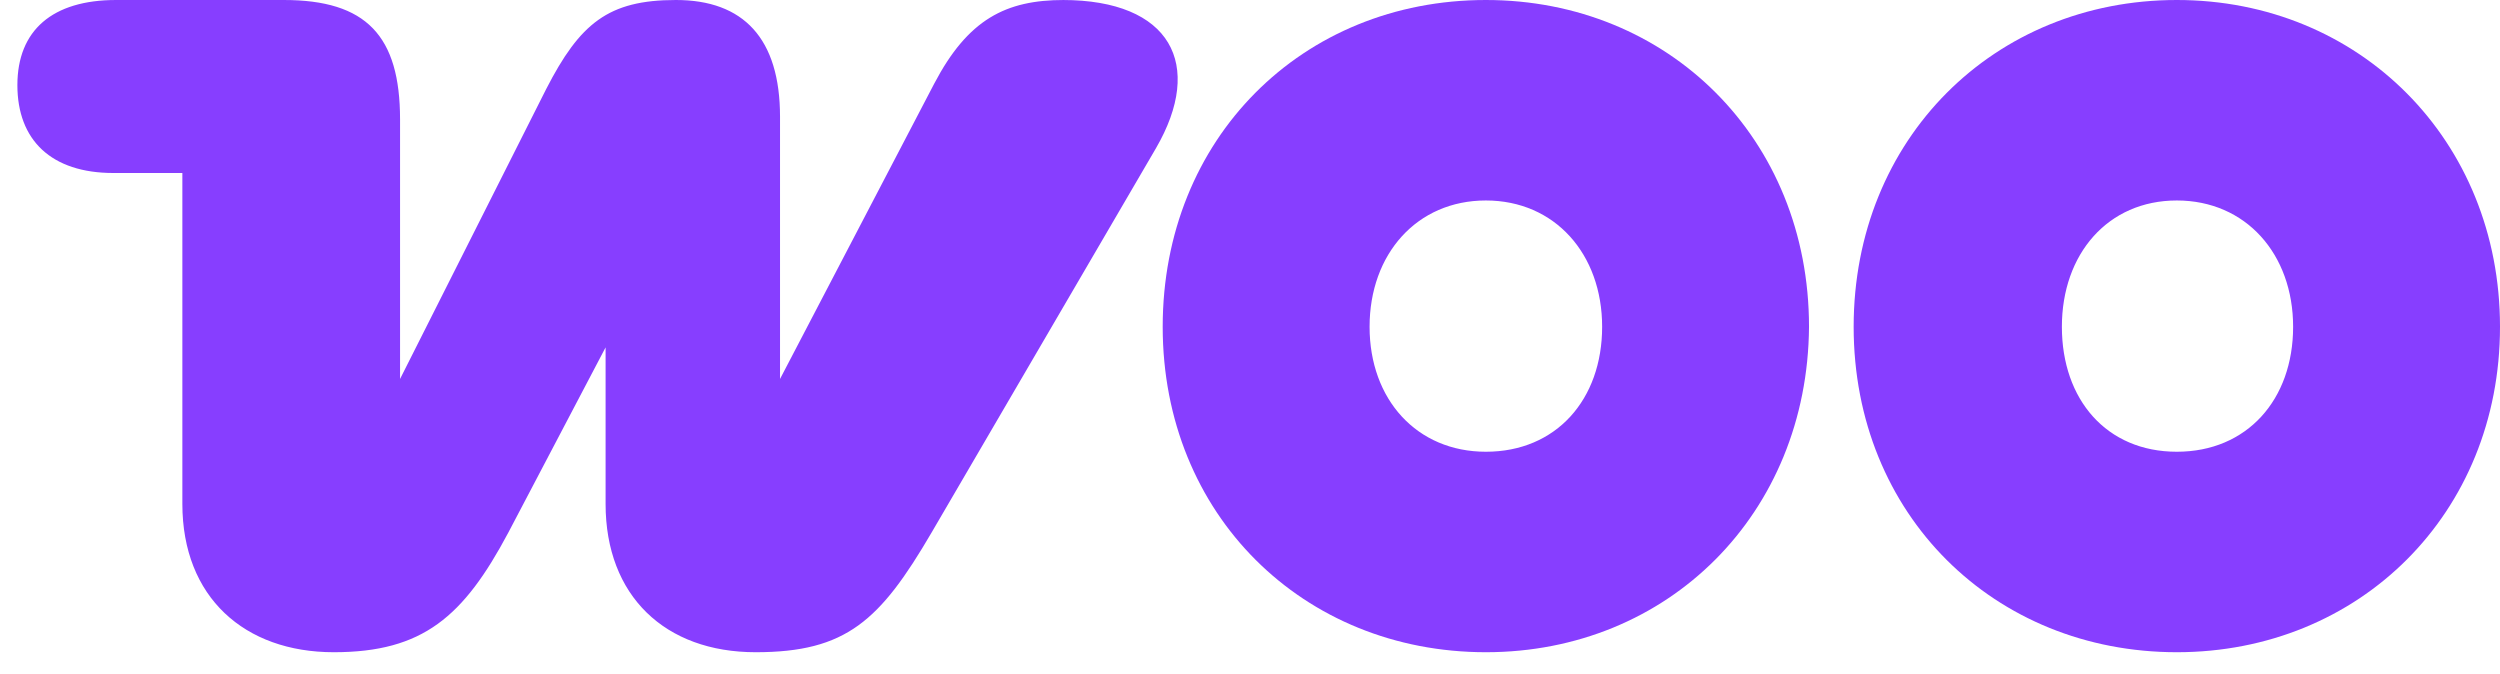
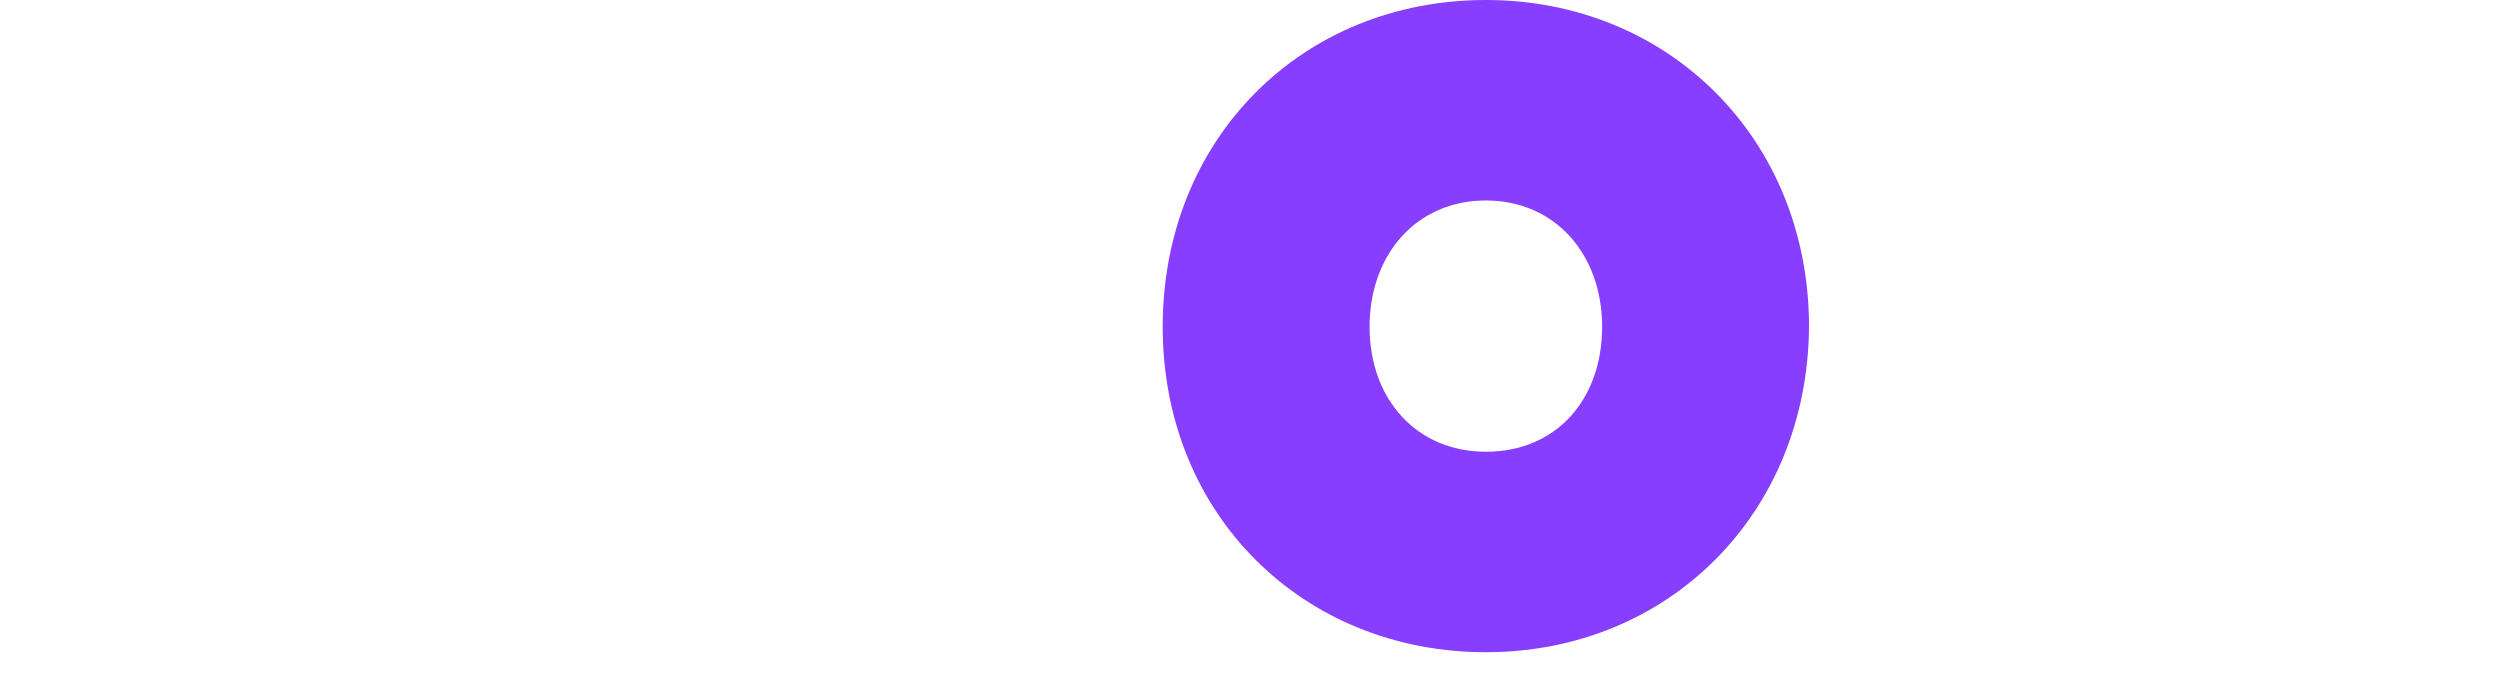
<svg xmlns="http://www.w3.org/2000/svg" width="89" height="24" viewBox="0 0 89 24" fill="none">
  <g clip-path="url(#clip0_792_7)">
-     <path fill-rule="evenodd" clip-rule="evenodd" d="M37.878 0C35.808 0 34.46 0.684 33.256 2.982L27.769 13.491V4.155C27.769 1.369 26.469 0 24.062 0C21.655 0 20.644 0.831 19.441 3.177L14.242 13.491V4.253C14.242 1.271 13.039 0 10.102 0H4.133C1.871 0 0.619 1.075 0.619 3.031C0.619 4.986 1.823 6.159 4.037 6.159H6.492V17.939C6.492 21.263 8.706 23.219 11.883 23.219C15.06 23.219 16.505 21.948 18.093 18.966L21.559 12.367V17.939C21.559 21.215 23.677 23.219 26.902 23.219C30.128 23.219 31.331 22.094 33.16 18.966L41.151 5.279C42.884 2.297 41.681 0 37.83 0C37.83 0 37.83 0 37.878 0Z" fill="#873EFF" />
    <path fill-rule="evenodd" clip-rule="evenodd" d="M52.897 0C46.35 0 41.392 4.937 41.392 11.634C41.392 18.331 46.398 23.219 52.897 23.219C59.395 23.219 64.353 18.282 64.401 11.634C64.401 4.937 59.395 0 52.897 0ZM52.897 16.082C50.441 16.082 48.757 14.225 48.757 11.634C48.757 9.043 50.441 7.137 52.897 7.137C55.352 7.137 57.036 9.043 57.036 11.634C57.036 14.225 55.4 16.082 52.897 16.082Z" fill="#873EFF" />
-     <path fill-rule="evenodd" clip-rule="evenodd" d="M77.495 0C70.996 0 65.99 4.937 65.99 11.634C65.99 18.331 70.996 23.219 77.495 23.219C83.994 23.219 89 18.282 89 11.634C89 4.986 83.994 0 77.495 0ZM77.495 16.082C74.992 16.082 73.403 14.225 73.403 11.634C73.403 9.043 75.04 7.137 77.495 7.137C79.95 7.137 81.635 9.043 81.635 11.634C81.635 14.225 79.998 16.082 77.495 16.082Z" fill="#873EFF" />
  </g>
  <defs>
    <clipPath id="clip0_792_7">
      <rect width="88.381" height="23.219" fill="white" transform="translate(0.619)" />
    </clipPath>
  </defs>
</svg>